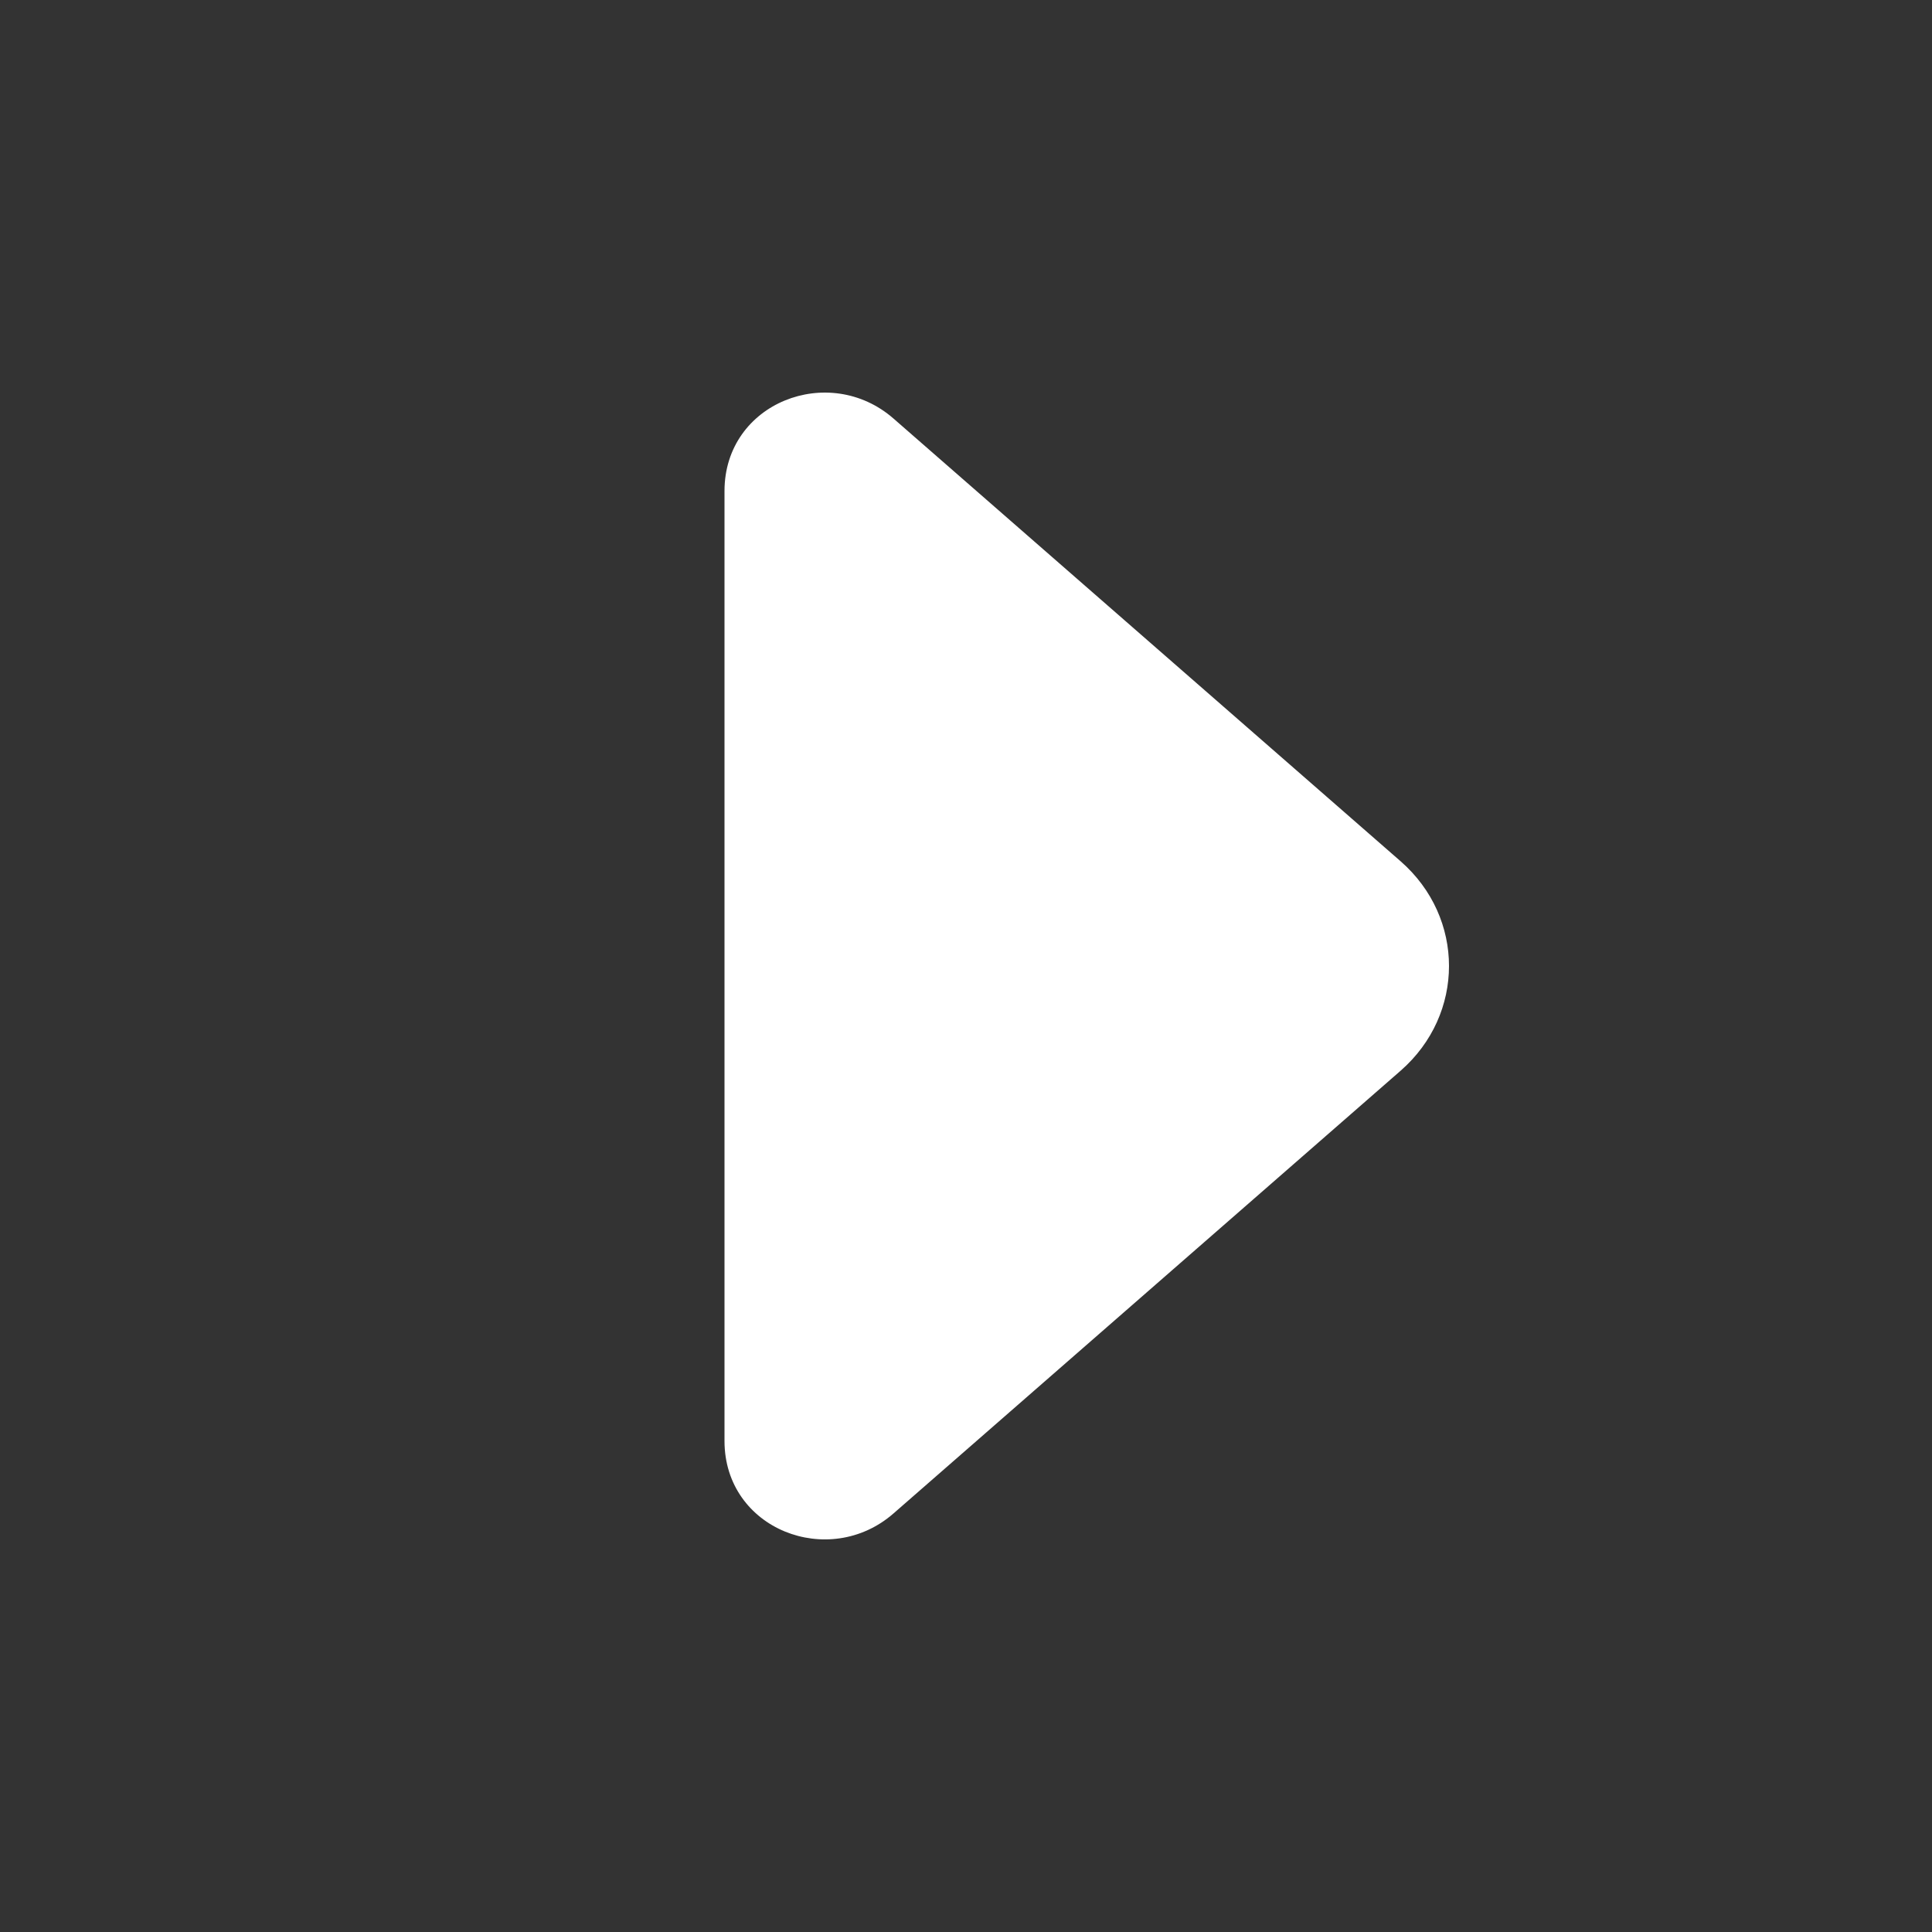
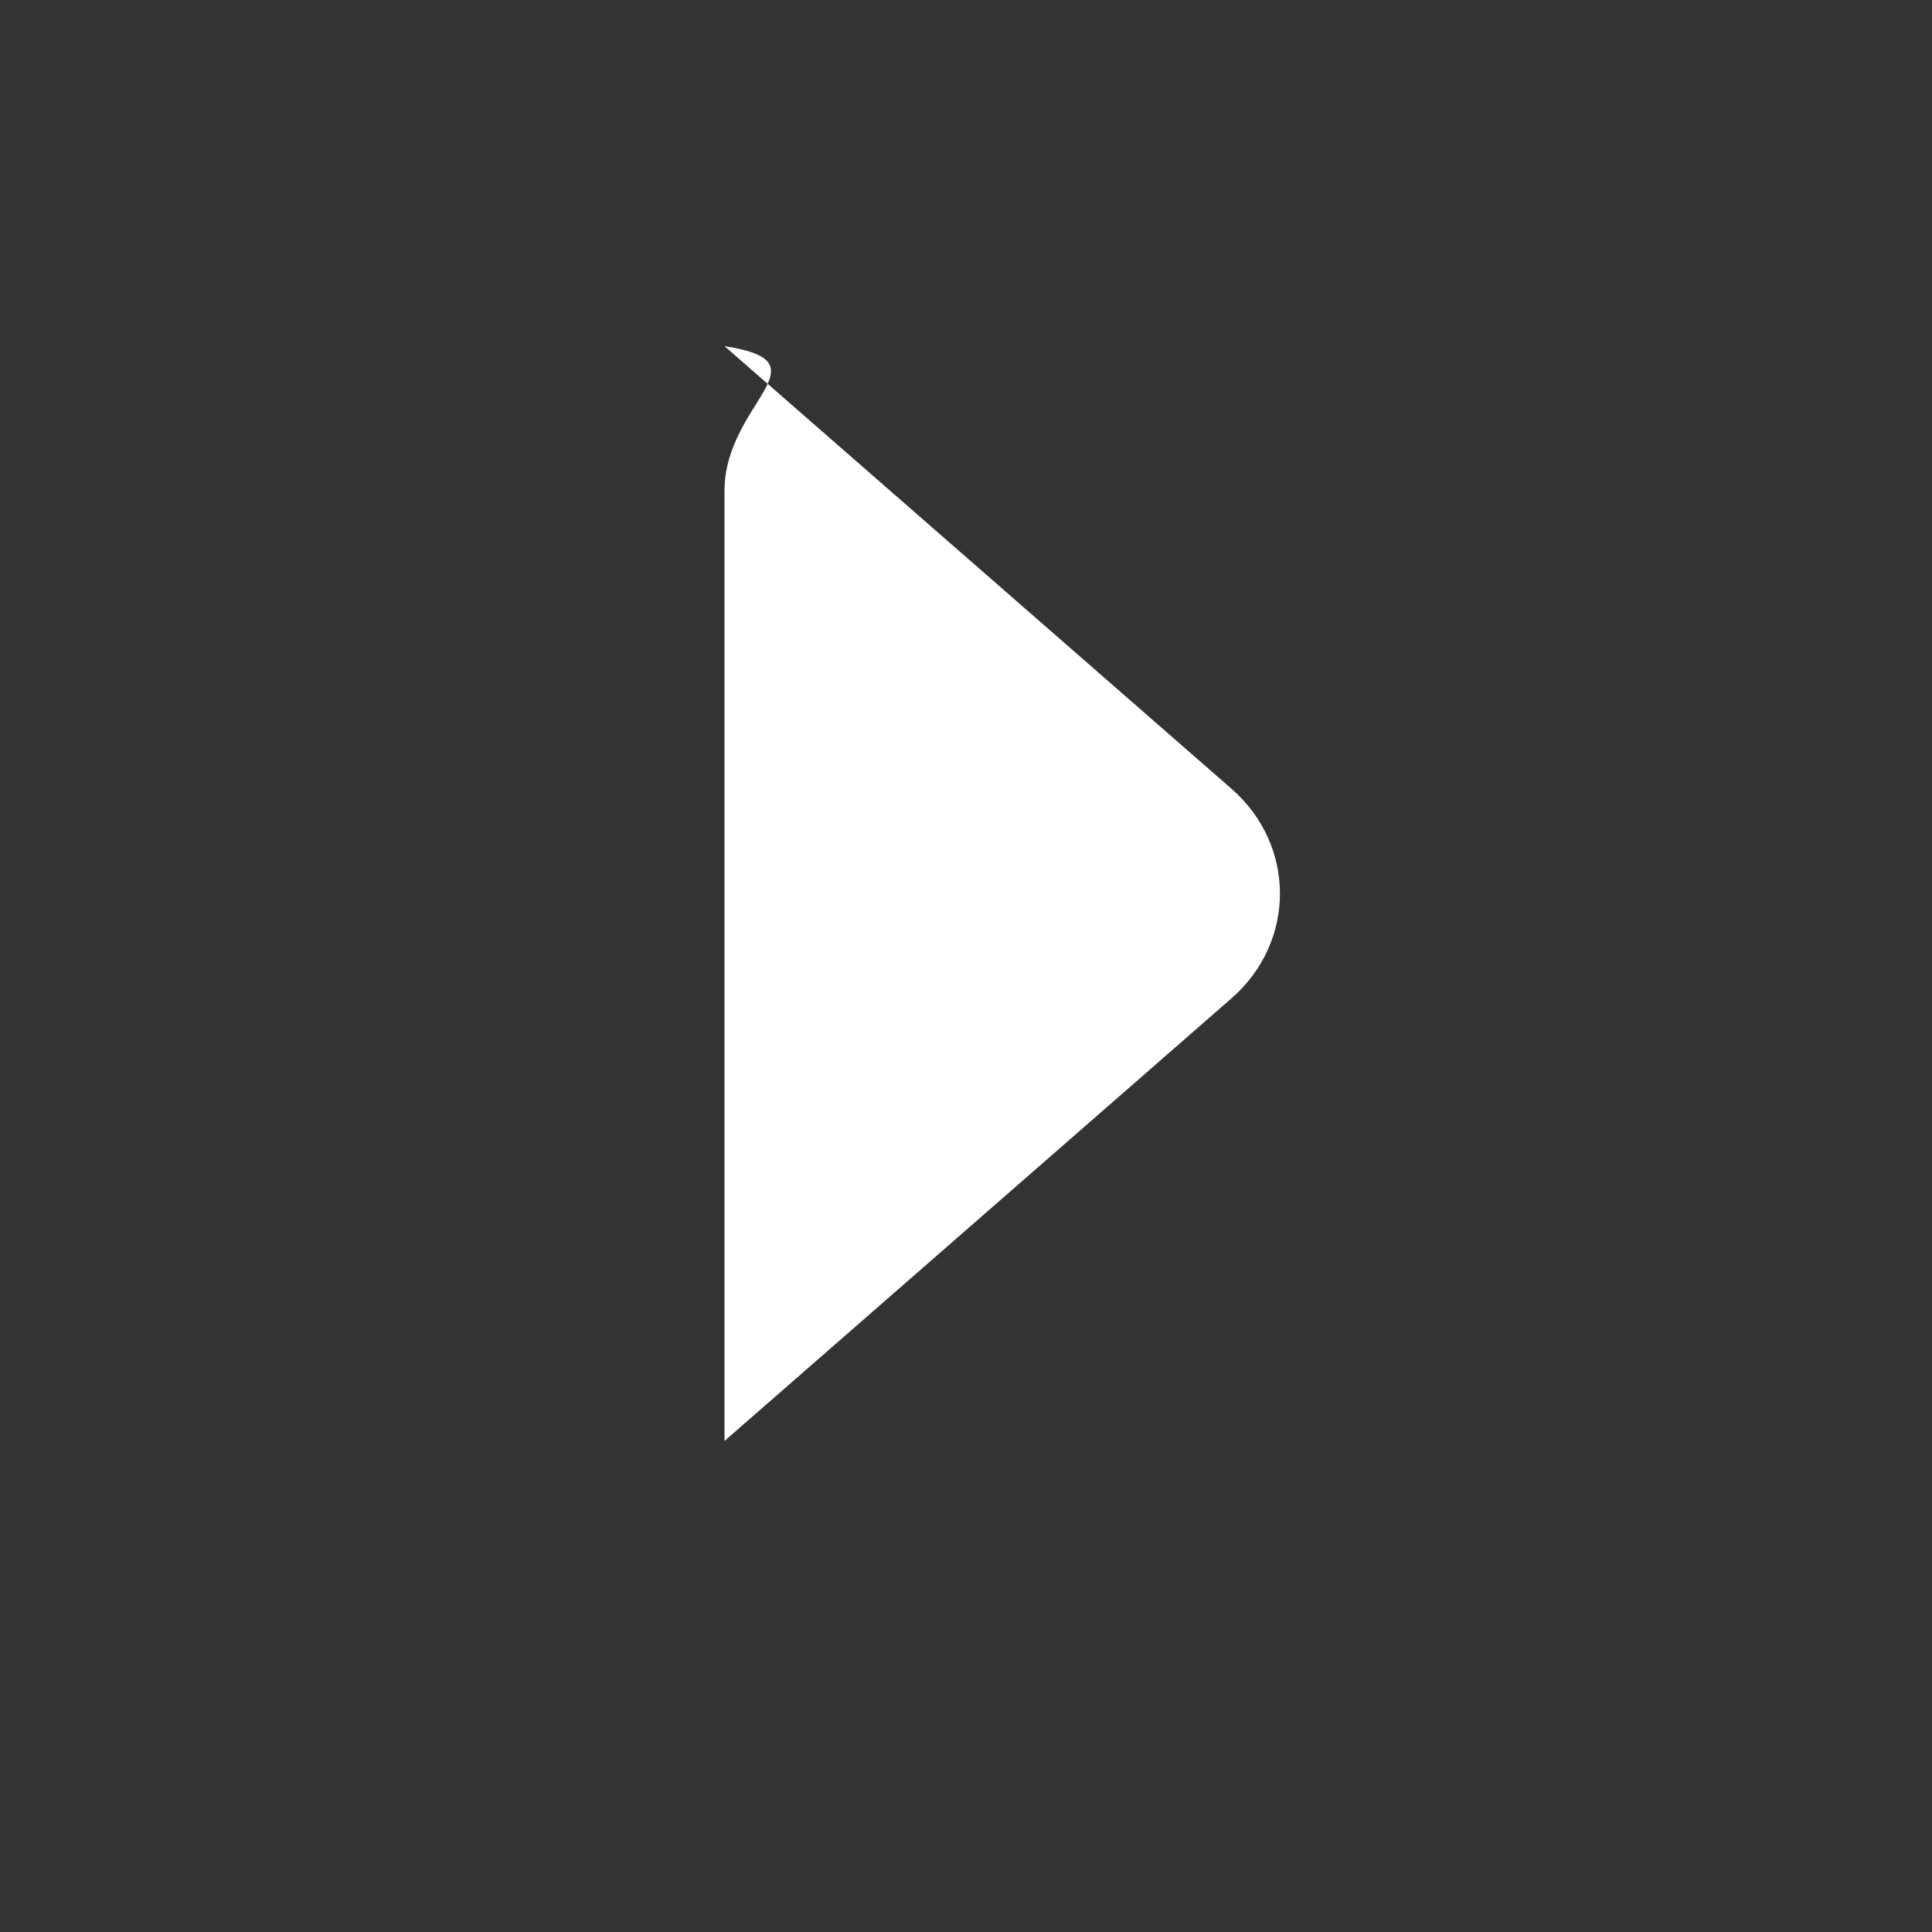
<svg xmlns="http://www.w3.org/2000/svg" version="1.1" id="Layer_1" x="0px" y="0px" viewBox="0 0 24 24" style="enable-background:new 0 0 24 24;" xml:space="preserve">
  <rect x="0" y="0" width="24" height="24" fill="#333333" stroke="none" />
  <style type="text/css">
	.st0{fill:#FFFFFF;}
</style>
-   <path class="st0" d="M9,17.9c0,1.1,1.3,1.6,2.1,0.9l6.3-5.5c0.8-0.7,0.8-1.9,0-2.6l-6.3-5.5C10.3,4.5,9,5,9,6.1V17.9z" />
+   <path class="st0" d="M9,17.9l6.3-5.5c0.8-0.7,0.8-1.9,0-2.6l-6.3-5.5C10.3,4.5,9,5,9,6.1V17.9z" />
</svg>